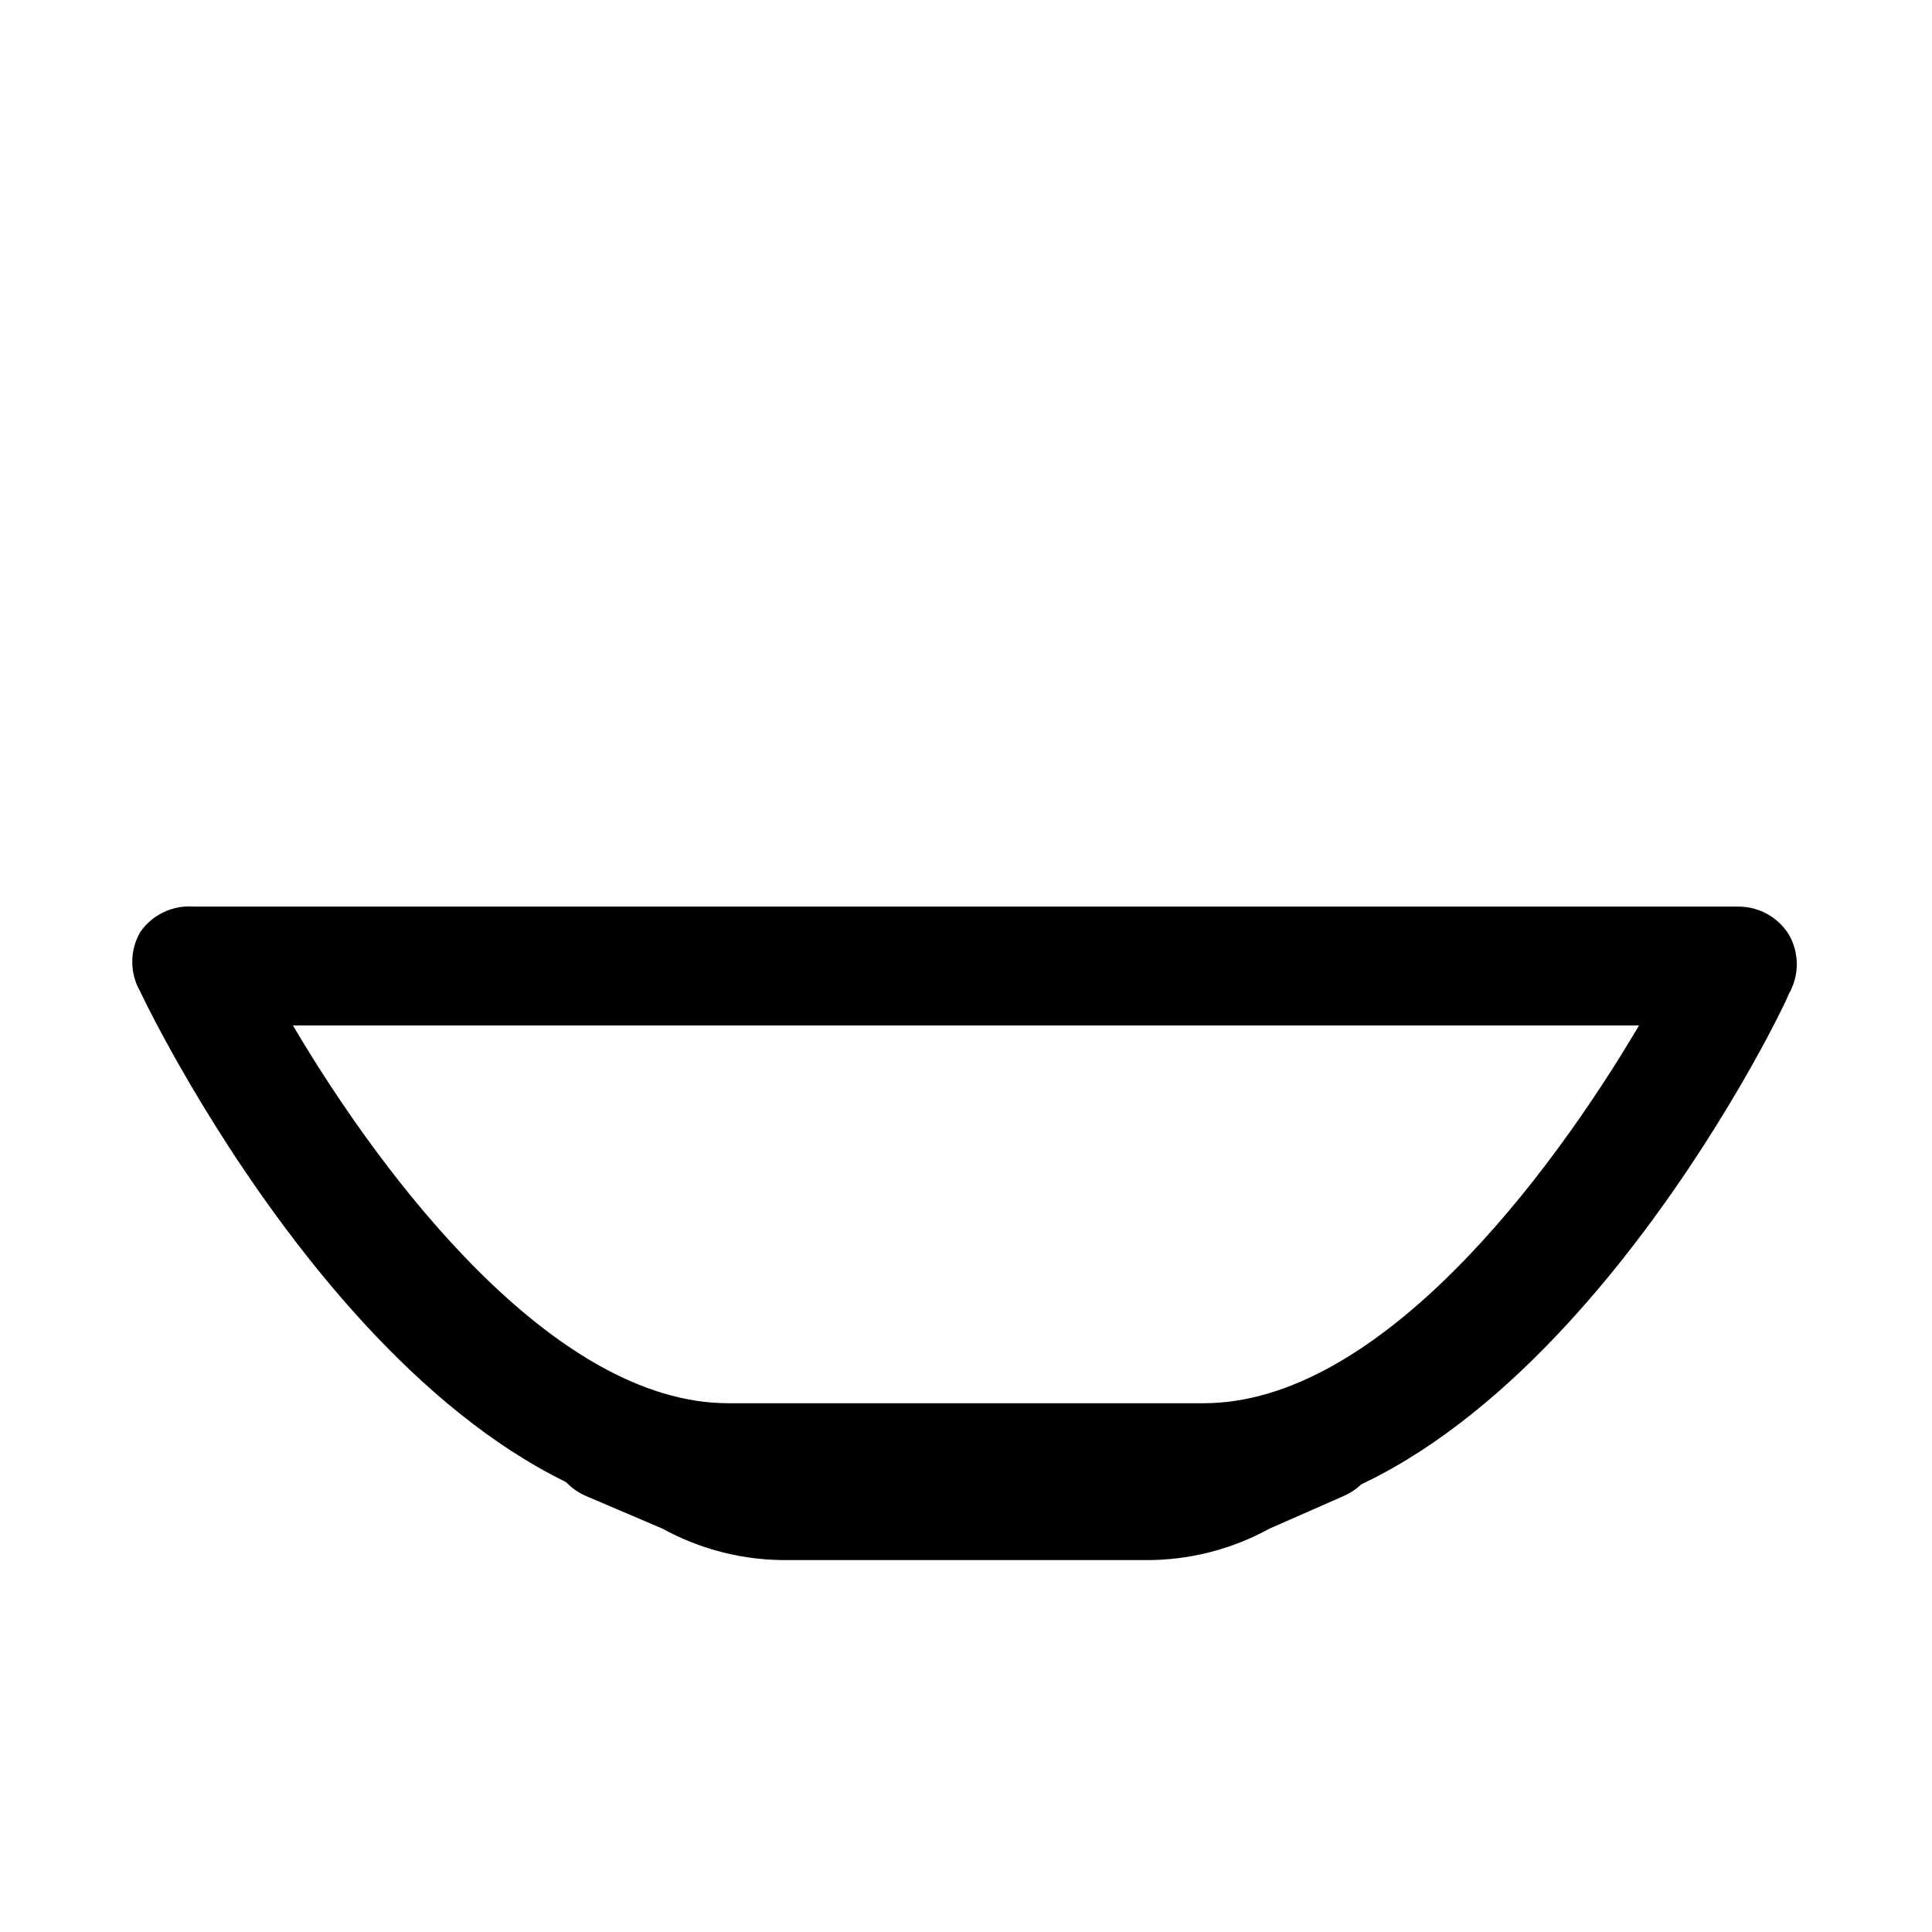
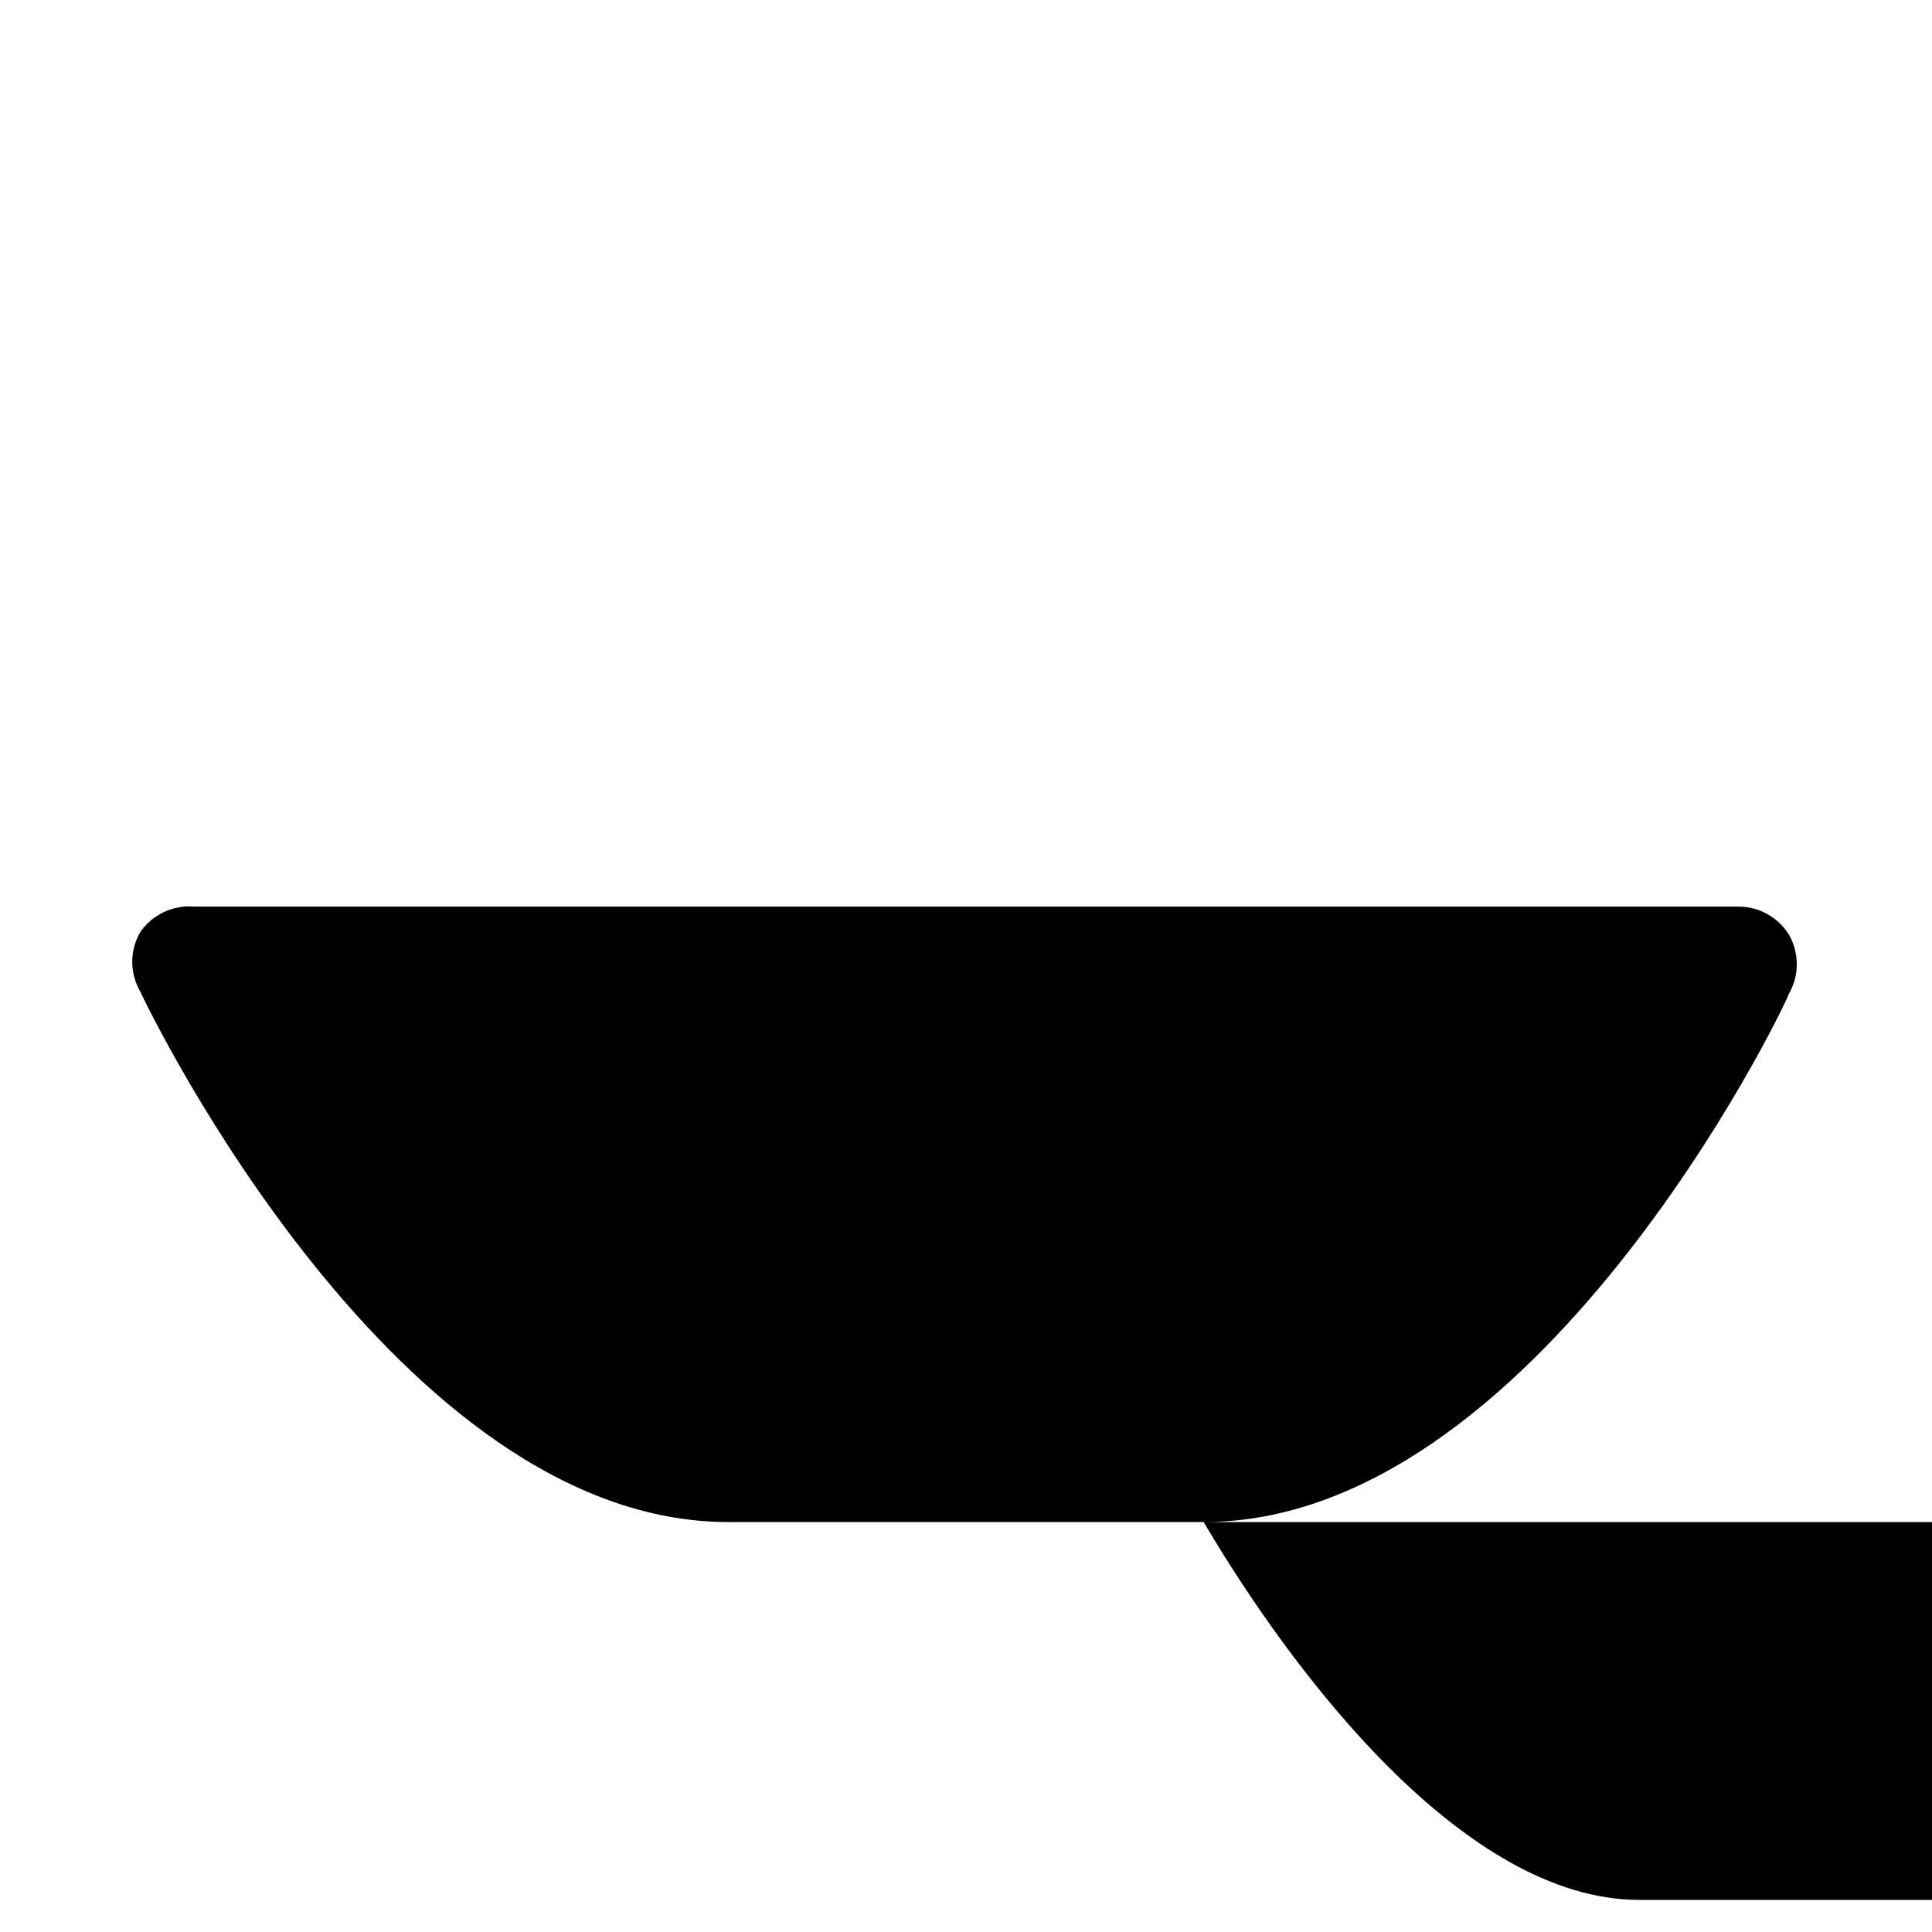
<svg xmlns="http://www.w3.org/2000/svg" fill="#000000" width="800px" height="800px" version="1.1" viewBox="144 144 512 512">
  <g>
-     <path d="m462.98 547.36h-125.95c-87.695 0-153.19-134.77-155.87-140.59-2.812-4.871-2.812-10.875 0-15.746 3.18-4.617 8.578-7.195 14.168-6.769h409.35c5.438-0.012 10.5 2.789 13.383 7.398 1.379 2.394 2.109 5.109 2.109 7.875 0 2.762-0.73 5.477-2.109 7.871-1.891 5.195-67.387 139.96-155.08 139.96zm-241.36-131.62c23.773 40.305 69.117 100.13 115.4 100.13h125.95c46.445 0 91.629-59.828 115.4-100.13z" />
-     <path d="m447.23 557.44h-94.465c-11.605 0.121-23.047-2.754-33.219-8.344l-20.309-8.66c-5.176-2.25-8.758-7.086-9.398-12.695-0.637-5.606 1.762-11.129 6.301-14.484 4.535-3.356 10.516-4.039 15.691-1.789l20.625 9.133 1.891 0.945c5.609 3.152 11.988 4.68 18.418 4.406h94.465c6.219 0.156 12.363-1.367 17.789-4.406l1.891-0.945 20.625-9.133c5.176-2.25 11.156-1.566 15.691 1.789 4.539 3.356 6.938 8.879 6.301 14.484-0.641 5.609-4.223 10.445-9.398 12.695l-19.68 8.66c-10.172 5.59-21.613 8.465-33.219 8.344z" />
+     <path d="m462.98 547.36h-125.95c-87.695 0-153.19-134.77-155.87-140.59-2.812-4.871-2.812-10.875 0-15.746 3.18-4.617 8.578-7.195 14.168-6.769h409.35c5.438-0.012 10.5 2.789 13.383 7.398 1.379 2.394 2.109 5.109 2.109 7.875 0 2.762-0.73 5.477-2.109 7.871-1.891 5.195-67.387 139.96-155.08 139.96zc23.773 40.305 69.117 100.13 115.4 100.13h125.95c46.445 0 91.629-59.828 115.4-100.13z" />
  </g>
</svg>